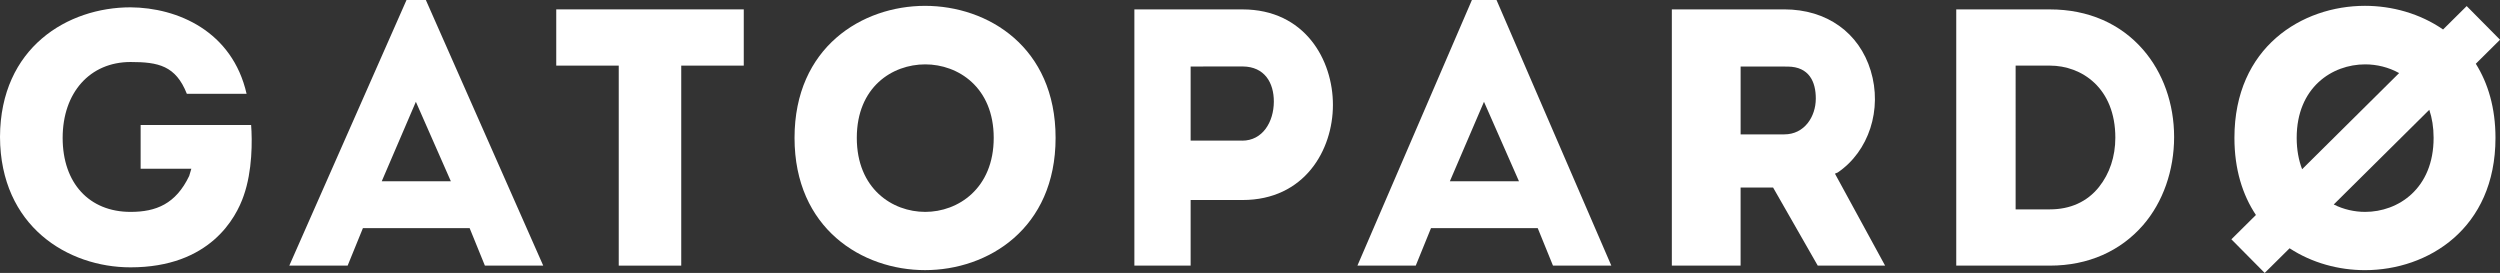
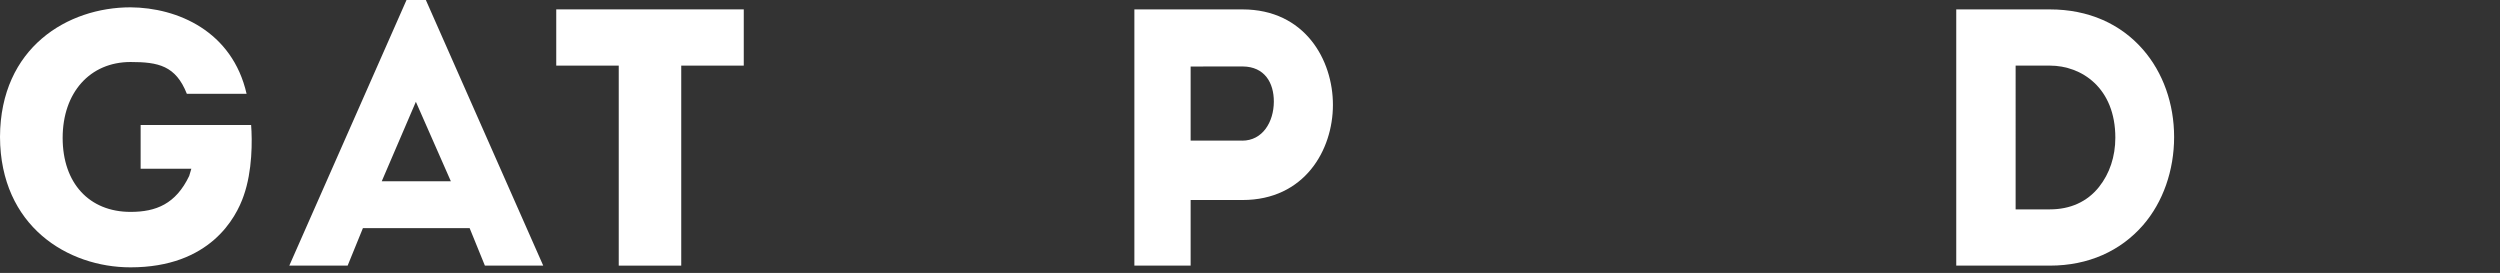
<svg xmlns="http://www.w3.org/2000/svg" viewBox="0 0 962.07 105.03" data-name="Layer 1" id="Layer_1">
  <rect x="0" y="0" width="962.07" height="105.03" fill="#333333" stroke="none" />
  <defs>
    <style>
      .cls-1 {
        fill: #fff;
      }
    </style>
  </defs>
  <path d="M54.12,48.1v16.84h19.51l-.82,2.76c-5.16,10.79-12.75,13.84-22.57,13.84-15.87,0-26.13-11.03-26.13-28.47s10.5-29.21,26.13-29.21c10.68,0,17.39,1.4,21.66,12.23h22.99C89.41,12.03,68.36,2.94,50.22,2.82,26.14,2.82.14,18.2,0,52.7c.14,34.41,26.14,50.18,50.22,50.18,30.62,0,40.66-19.11,43.56-27.57,3.38-9.58,3.31-21.2,2.86-27.21h-42.53Z" class="cls-1" />
  <path d="M160.01,0h-3.57l-45.11,102.22h22.45l5.88-14.43h41.07l5.87,14.43h22.45L163.88,0h-3.87ZM146.91,69.75l13.13-30.58,13.46,30.58h-26.59Z" class="cls-1" />
  <polygon points="214.06 25.25 238.11 25.25 238.11 102.22 262.16 102.22 262.16 25.25 286.22 25.25 286.22 3.61 214.06 3.61 214.06 25.25" class="cls-1" />
-   <path d="M355.99,2.25c-24.19,0-50.23,15.9-50.23,50.8s26.04,50.9,50.23,50.9,50.23-15.93,50.23-50.9S380.18,2.25,355.99,2.25ZM356.06,81.54c-12.69,0-26.34-8.92-26.34-28.49s13.66-28.28,26.34-28.28,26.35,8.85,26.35,28.28-13.66,28.49-26.35,28.49Z" class="cls-1" />
  <path d="M478.16,3.61h-41.62v98.61h21.65v-25.25h19.97c23.87,0,34.77-19.23,34.79-36.56.03-17.4-10.85-36.79-34.79-36.79ZM478.02,54.12h-19.83v-28.51s18.09-.08,20.09-.03c8.33.08,11.96,6.22,11.93,13.57-.04,7.8-4.32,14.98-12.18,14.98Z" class="cls-1" />
-   <path d="M566.43,0l-44.06,102.22h22.45l5.87-14.43h41.07l5.87,14.43h22.45L575.9,0h-9.47ZM557.95,69.75l13.13-30.58,13.46,30.58h-26.59Z" class="cls-1" />
-   <path d="M707.18,66.4c12.04-8.16,17.27-24.32,12.72-39.21-4.45-14.59-16.88-23.58-33.25-23.58h-43.28v98.61h26.46v-30.06h12.5l17.19,30.06h25.92l-19.3-35.39,1.03-.43ZM686.66,51.71h-16.82v-26.11s16.16-.03,18.16.02c8.21.08,10.8,5.86,10.77,12.38-.03,6.87-4.35,13.71-12.11,13.71Z" class="cls-1" />
  <path d="M788.87,3.61h-36.05v98.61h36.05c14.78,0,27.17-5.62,35.84-15.58,7.71-8.87,11.95-21.11,11.95-33.91s-4.24-24.77-11.95-33.63c-8.67-9.97-21.06-15.48-35.84-15.48ZM807.79,71.91c-4.59,5.77-11.13,8.66-18.91,8.66h-13.21V25.25h13.21c12.12,0,25.16,8.51,25.16,27.74,0,7.29-2.22,13.84-6.25,18.91Z" class="cls-1" />
-   <path d="M962.07,15.28l-12.82-12.94-9.09,9.01c-8.88-6.15-19.64-9.11-30.06-9.11-24.19,0-50.23,15.9-50.23,50.8,0,12.15,3.15,22,8.27,29.69l-9.44,9.36,12.82,12.94,9.58-9.49c8.67,5.68,18.99,8.42,29,8.42,24.19,0,50.23-15.93,50.23-50.9,0-11.56-2.87-21.03-7.57-28.53l9.31-9.23ZM883.83,53.05c0-19.43,13.66-28.28,26.34-28.28,4.45,0,9.02,1.09,13.08,3.35l-37.33,37c-1.32-3.45-2.09-7.46-2.09-12.07ZM936.52,53.05c0,19.58-13.66,28.49-26.34,28.49-4.09,0-8.28-.93-12.09-2.85l36.77-36.44c1.06,3.15,1.66,6.74,1.66,10.79Z" class="cls-1" />
</svg>